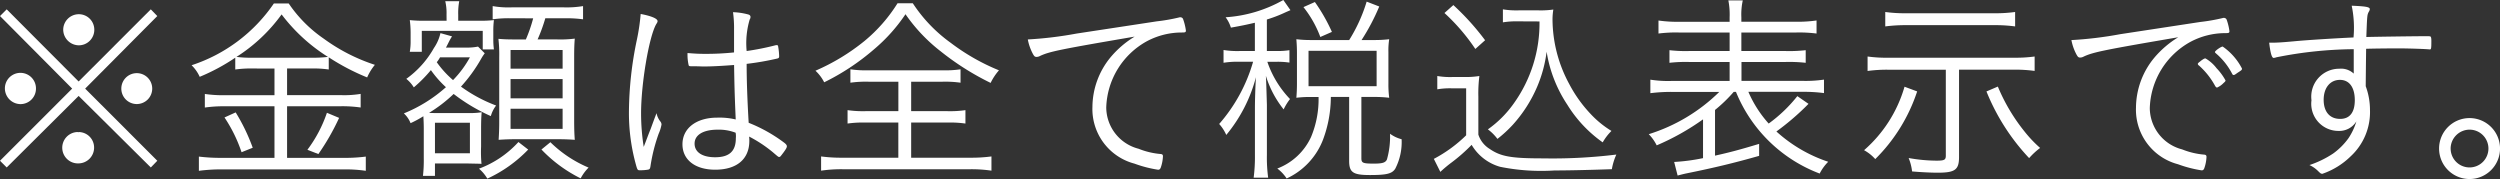
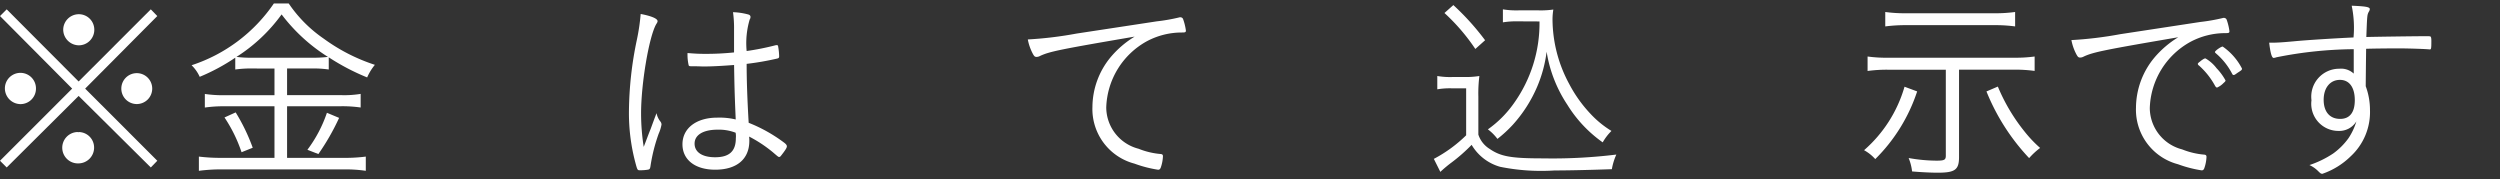
<svg xmlns="http://www.w3.org/2000/svg" width="196.898" height="14.102" viewBox="0 0 196.898 14.102">
  <rect x="0" y="0" width="196.898" height="14.102" fill="#333333" stroke="none" />
  <defs>
    <style>.cls-1{fill:#fff;}</style>
  </defs>
  <g id="レイヤー_2" data-name="レイヤー 2">
    <g id="text">
      <path class="cls-1" d="M11.877.736l.512.528L6.707,6.979l5.682,5.682-.512.528L6.194,7.555.528,13.189,0,12.661,5.683,6.979,0,1.264.528.736,6.194,6.418ZM2.833,6.962A1.219,1.219,0,0,1,1.617,8.2,1.242,1.242,0,0,1,.385,6.962a1.224,1.224,0,0,1,2.448,0Zm4.578,4.674a1.24,1.24,0,0,1-1.217,1.233A1.235,1.235,0,0,1,6.083,10.4h.048c.015.016.015.016.032.016l.031-.016A1.219,1.219,0,0,1,7.411,11.636Zm.016-9.3A1.219,1.219,0,0,1,6.211,3.569,1.242,1.242,0,0,1,4.979,2.337,1.229,1.229,0,0,1,6.211,1.12,1.216,1.216,0,0,1,7.427,2.337Zm4.562,4.642a1.217,1.217,0,1,1-1.217-1.217A1.216,1.216,0,0,1,11.989,6.979Z" />
      <path class="cls-1" d="M19.97,5.394a8.985,8.985,0,0,0-1.441.08V4.545a15.683,15.683,0,0,1-2.8,1.505,2.988,2.988,0,0,0-.64-.912A12.567,12.567,0,0,0,21.57.272h1.168a10.483,10.483,0,0,0,2.754,2.769,14.345,14.345,0,0,0,4.033,2.065,4.153,4.153,0,0,0-.608.992,17.685,17.685,0,0,1-3.025-1.584v.96a8.439,8.439,0,0,0-1.409-.08H22.61v2.1H26.9a7.88,7.88,0,0,0,1.505-.1V8.467a10.1,10.1,0,0,0-1.52-.1H22.61v4.066h4.5a12.631,12.631,0,0,0,1.7-.1v1.12a10.972,10.972,0,0,0-1.712-.112H17.425a13.34,13.34,0,0,0-1.761.112v-1.12a14.217,14.217,0,0,0,1.761.1h4.193V8.371H17.633a10.029,10.029,0,0,0-1.5.1V7.4a9.745,9.745,0,0,0,1.5.1h3.985v-2.1ZM18.561,8.852a15.026,15.026,0,0,1,1.344,2.784l-.88.353a11.486,11.486,0,0,0-1.344-2.738Zm5.922-4.307a9.418,9.418,0,0,0,1.345-.064,13.752,13.752,0,0,1-3.649-3.345,12.962,12.962,0,0,1-3.554,3.345,8.91,8.91,0,0,0,1.313.064Zm2.225,4.739a18.278,18.278,0,0,1-1.633,2.849l-.864-.337a10.411,10.411,0,0,0,1.537-2.913Z" />
-       <path class="cls-1" d="M33.376,10.116c0-.3-.016-.688-.032-.961a8.529,8.529,0,0,1-1.008.545,2.071,2.071,0,0,0-.528-.769,11.434,11.434,0,0,0,3.313-2.064,8.208,8.208,0,0,1-1.184-1.345,10.807,10.807,0,0,1-1.345,1.36A2.671,2.671,0,0,0,32,6.21a7.492,7.492,0,0,0,2.178-2.433,3.386,3.386,0,0,0,.511-1.168l.913.256a4.147,4.147,0,0,0-.224.384c-.128.256-.208.416-.256.5H36.77a4.335,4.335,0,0,0,.879-.08l.529.528a3.8,3.8,0,0,0-.256.385,12.007,12.007,0,0,1-1.616,2.24,11.6,11.6,0,0,0,2.768,1.489,2.375,2.375,0,0,0-.416.833A14.193,14.193,0,0,1,35.729,7.4a11.208,11.208,0,0,1-1.937,1.488c.225.016.368.016.673.016h2.4a5.914,5.914,0,0,0,1.073-.064c-.032.3-.048.737-.048,1.345v1.361a10.3,10.3,0,0,0,.032,1.36c-.145-.016-.528-.016-1.152-.032H34.257v.976h-.945a10.767,10.767,0,0,0,.064-1.408Zm1.793-8.98a4.033,4.033,0,0,0-.1-1.04h1.1a4.971,4.971,0,0,0-.08,1.056v.48h1.552A9.829,9.829,0,0,0,38.9,1.584a6.939,6.939,0,0,0-.047.929v.5a6.133,6.133,0,0,0,.047.88h-.88V2.433h-4.8V4.082h-.945a4.767,4.767,0,0,0,.065-.865V2.545a7.614,7.614,0,0,0-.065-.961,10.157,10.157,0,0,0,1.265.048h1.633Zm-.912,10.933H37.01v-2.4H34.257Zm.4-7.555A2.49,2.49,0,0,1,34.4,4.9a7.764,7.764,0,0,0,1.281,1.408A8.151,8.151,0,0,0,37.01,4.514ZM41.6,11.78a10.6,10.6,0,0,1-3.218,2.289,3.042,3.042,0,0,0-.657-.784,7.95,7.95,0,0,0,3.106-2.1ZM40.291,1.44a8.912,8.912,0,0,0-1.489.081V.48a7.128,7.128,0,0,0,1.489.1h4.13a7.828,7.828,0,0,0,1.5-.1V1.521a9.6,9.6,0,0,0-1.5-.081H42.948a13.1,13.1,0,0,1-.608,1.665h1.536a9.068,9.068,0,0,0,1.393-.064c-.033.4-.048.8-.048,1.393V9.54c0,.608.015,1.024.048,1.472-.432-.032-.832-.048-1.329-.048H40.6c-.5,0-.88.016-1.328.048.032-.512.047-.9.047-1.392V4.5a10.686,10.686,0,0,0-.064-1.441c.4.032.673.048,1.345.048h.816a11.379,11.379,0,0,0,.576-1.665Zm-.08,3.97h4.1V3.938h-4.1Zm0,2.337h4.1V6.226h-4.1Zm0,2.4h4.1V8.563h-4.1ZM43.348,11.2a9.581,9.581,0,0,0,3.009,2,3.446,3.446,0,0,0-.624.848,11.017,11.017,0,0,1-3.089-2.273Z" />
      <path class="cls-1" d="M52,9.556a.391.391,0,0,1,.1.256,3.149,3.149,0,0,1-.224.72,13.413,13.413,0,0,0-.641,2.529c-.032.224-.064.272-.192.3a3.671,3.671,0,0,1-.656.048c-.176,0-.192-.016-.352-.624a15.18,15.18,0,0,1-.5-4.034,28.274,28.274,0,0,1,.624-5.618,16.094,16.094,0,0,0,.3-2.033c.848.16,1.329.368,1.329.561,0,.064,0,.08-.112.255-.561.993-1.185,4.659-1.185,7.011a17.018,17.018,0,0,0,.208,2.641c.225-.576.353-.944.544-1.408.288-.785.288-.785.465-1.248A1.543,1.543,0,0,0,52,9.556Zm3.553-4.322H55.3c-.416-.016-.7-.016-.848-.016-.16,0-.209-.016-.224-.128a3.621,3.621,0,0,1-.081-.753v-.16c.609.049.9.065,1.409.065a21.32,21.32,0,0,0,2.257-.113V2.337A9.251,9.251,0,0,0,57.732.96a5.179,5.179,0,0,1,1.185.176c.128.032.191.1.191.192a.332.332,0,0,1-.063.208,6.569,6.569,0,0,0-.24,2.482,20.362,20.362,0,0,0,2.257-.449.413.413,0,0,1,.112-.016.1.1,0,0,1,.111.1,4.948,4.948,0,0,1,.08.768c0,.128-.032.161-.16.192a22.124,22.124,0,0,1-2.4.417c0,1.2.048,2.769.16,4.641a11.986,11.986,0,0,1,2.8,1.569c.144.112.208.192.208.288,0,.08-.064.208-.241.449-.288.384-.288.384-.368.384-.063,0-.063,0-.511-.384A10.37,10.37,0,0,0,59,10.756a2.69,2.69,0,0,1,.017.336c0,1.441-.992,2.273-2.69,2.273-1.584,0-2.577-.784-2.577-2,0-1.264,1.089-2.1,2.737-2.1a5.488,5.488,0,0,1,1.457.144c-.1-2.353-.1-2.722-.128-4.29C56.947,5.186,56.1,5.234,55.555,5.234Zm.976,4.978c-1.152,0-1.824.416-1.824,1.1,0,.673.608,1.073,1.616,1.073,1.121,0,1.633-.48,1.633-1.5a1.562,1.562,0,0,0-.016-.432A3.672,3.672,0,0,0,56.531,10.212Z" />
-       <path class="cls-1" d="M71.891.256a11.751,11.751,0,0,0,2.993,3.121,16.615,16.615,0,0,0,3.794,2.161,4.419,4.419,0,0,0-.657.992,21.074,21.074,0,0,1-3.905-2.465,13.156,13.156,0,0,1-2.8-2.945A13.269,13.269,0,0,1,68.85,3.874a18.3,18.3,0,0,1-3.938,2.608,3.183,3.183,0,0,0-.688-.912,16.521,16.521,0,0,0,3.857-2.337A12.274,12.274,0,0,0,70.69.256ZM68.4,6.435a8.76,8.76,0,0,0-1.423.079V5.458a8.32,8.32,0,0,0,1.391.08h5.907a8.132,8.132,0,0,0,1.376-.08V6.514a8.56,8.56,0,0,0-1.408-.079H71.763v2.32h2.849a8.425,8.425,0,0,0,1.425-.08V9.731a8.676,8.676,0,0,0-1.425-.079H71.763v2.769h4.642a12.071,12.071,0,0,0,1.681-.1v1.12a10.768,10.768,0,0,0-1.665-.112H66.369a10.9,10.9,0,0,0-1.7.112v-1.12a12.079,12.079,0,0,0,1.713.1h4.37V9.652H68.178a8.668,8.668,0,0,0-1.425.079V8.675a8.533,8.533,0,0,0,1.425.08h2.577V6.435Z" />
      <path class="cls-1" d="M91.108,1.681a14.174,14.174,0,0,0,1.746-.305.31.31,0,0,1,.112-.016.231.231,0,0,1,.208.128A4.455,4.455,0,0,1,93.4,2.4c0,.144-.047.16-.335.16a5.837,5.837,0,0,0-2.738.688,6.169,6.169,0,0,0-3.2,5.218,3.382,3.382,0,0,0,2.545,3.249,6,6,0,0,0,1.761.417c.112.015.16.064.16.176a3.065,3.065,0,0,1-.176.9c-.048.112-.1.16-.208.16a9.6,9.6,0,0,1-1.857-.48,4.446,4.446,0,0,1-3.313-4.466A6.211,6.211,0,0,1,87.476,4.5a7.669,7.669,0,0,1,1.888-1.617c-5.8.993-6.69,1.168-7.443,1.52a.6.6,0,0,1-.272.08c-.144,0-.192-.047-.3-.239a3.974,3.974,0,0,1-.4-1.137,29.993,29.993,0,0,0,3.842-.464Z" />
-       <path class="cls-1" d="M98.833,1.792c-.7.161-.992.225-1.889.385a2.62,2.62,0,0,0-.416-.817A10.587,10.587,0,0,0,101.074,0l.561.8c-.1.048-.113.048-.368.16a10.91,10.91,0,0,1-1.49.576V4.018h.737a6.2,6.2,0,0,0,1.041-.065V4.93a6.335,6.335,0,0,0-1.041-.064h-.7A7.9,7.9,0,0,0,101.6,7.8a4.23,4.23,0,0,0-.5.816A7.934,7.934,0,0,1,99.7,5.97c.032.656.032.656.08,2.289V12.2a11.637,11.637,0,0,0,.1,1.792H98.737a12.719,12.719,0,0,0,.1-1.792V8.515c0-.576.032-1.728.08-2.433a11.8,11.8,0,0,1-2.337,4.546,3.235,3.235,0,0,0-.559-.864,12.766,12.766,0,0,0,2.672-4.9H97.665a6.831,6.831,0,0,0-1.3.08V3.938a6.811,6.811,0,0,0,1.3.08h1.168Zm7.428,1.361A12.5,12.5,0,0,0,107.637.128l.992.384a16.656,16.656,0,0,1-1.393,2.641h.913a9.919,9.919,0,0,0,1.264-.064A5.7,5.7,0,0,0,109.35,4.1v2.5a8.063,8.063,0,0,0,.063,1.1,9.919,9.919,0,0,0-1.264-.064h-.928v4.818c0,.384.112.432,1.008.432.657,0,.9-.08,1.008-.336a6.607,6.607,0,0,0,.241-2.017,2.6,2.6,0,0,0,.912.432,4.565,4.565,0,0,1-.5,2.321c-.256.4-.689.5-2,.5-1.329,0-1.632-.208-1.632-1.12V7.635h-1.442A9.659,9.659,0,0,1,104.2,11a5.556,5.556,0,0,1-2.865,3.057,3.075,3.075,0,0,0-.736-.784,4.789,4.789,0,0,0,2.657-2.481,7.707,7.707,0,0,0,.593-3.153h-.561A8.8,8.8,0,0,0,102.1,7.7c.032-.384.047-.72.047-1.12V4.162c0-.353-.015-.673-.047-1.073a9.372,9.372,0,0,0,1.2.064Zm-2.274-.24A8.513,8.513,0,0,0,102.659.56l.9-.4A13.779,13.779,0,0,1,104.9,2.513Zm-.928,3.874h5.362V4h-5.362Z" />
      <path class="cls-1" d="M113.2,5.986a5.932,5.932,0,0,0,1.2.08h.945a6.719,6.719,0,0,0,1.169-.08,10.992,10.992,0,0,0-.08,1.617V10.6a2.075,2.075,0,0,0,.879,1.12c.881.609,1.7.753,4.195.753a41.319,41.319,0,0,0,5.794-.3,4.671,4.671,0,0,0-.353,1.152c-1.344.048-3.217.1-4.513.1a16.3,16.3,0,0,1-4.29-.288,3.8,3.8,0,0,1-2.241-1.729,13.339,13.339,0,0,1-1.585,1.393,10.351,10.351,0,0,0-.88.736l-.512-1.024a10.819,10.819,0,0,0,2.545-1.857v-3.7h-1.136a5.824,5.824,0,0,0-1.137.079ZM114.465.4a19.969,19.969,0,0,1,2.5,2.769l-.769.688a15.56,15.56,0,0,0-2.432-2.833ZM119.6,1.681a6.714,6.714,0,0,0-1.233.079V.736a6.47,6.47,0,0,0,1.249.08h1.552A7.072,7.072,0,0,0,122.34.752a4.8,4.8,0,0,0-.065.816,10.769,10.769,0,0,0,1.313,5.042A10.558,10.558,0,0,0,125.3,9a7.773,7.773,0,0,0,1.617,1.312,4.209,4.209,0,0,0-.689.9,10.116,10.116,0,0,1-2.785-2.961,10.5,10.5,0,0,1-1.632-4.178,10.3,10.3,0,0,1-.737,2.738,10.739,10.739,0,0,1-1.921,3.009,10.03,10.03,0,0,1-1.216,1.12,3.716,3.716,0,0,0-.752-.752,8.477,8.477,0,0,0,2.033-2.033,10.84,10.84,0,0,0,2.032-6.466Z" />
-       <path class="cls-1" d="M134.13,9.4a19.258,19.258,0,0,1-3.65,2.048,3.466,3.466,0,0,0-.625-.88,13.766,13.766,0,0,0,5.555-3.329h-3.7a12.982,12.982,0,0,0-1.729.1V6.274a8.907,8.907,0,0,0,1.712.1h4.531V4.882h-3.169a11.4,11.4,0,0,0-1.57.064V3.953a11.205,11.205,0,0,0,1.57.065h3.169V2.561h-3.97a10.845,10.845,0,0,0-1.633.08V1.616a10.5,10.5,0,0,0,1.665.1h3.938V1.36a5.806,5.806,0,0,0-.1-1.328h1.136a5.189,5.189,0,0,0-.112,1.328v.352h4.257a10.356,10.356,0,0,0,1.665-.1V2.641a10.837,10.837,0,0,0-1.633-.08h-4.289V4.018H140.6a11.57,11.57,0,0,0,1.616-.065v.993a11.779,11.779,0,0,0-1.616-.064h-3.442V6.37h4.833a9.929,9.929,0,0,0,1.665-.1V7.331a12.453,12.453,0,0,0-1.665-.1H137.7a9.116,9.116,0,0,0,1.6,2.5,11.4,11.4,0,0,0,2.257-2.16l.88.608-.289.288a20.23,20.23,0,0,1-2.24,1.889,11.419,11.419,0,0,0,4.081,2.385,3.617,3.617,0,0,0-.672.928,11.5,11.5,0,0,1-6.594-6.434h-.176a11.511,11.511,0,0,1-1.473,1.424v3.6c1.216-.272,1.937-.465,3.474-.928v.944c-1.97.56-3.49.928-5.7,1.376-.24.048-.544.128-.72.176l-.273-1.072a15.2,15.2,0,0,0,2.274-.3Z" />
      <path class="cls-1" d="M150.994,7.2a13.4,13.4,0,0,1-3.3,5.33,3.334,3.334,0,0,0-.881-.7,10.486,10.486,0,0,0,3.186-5ZM148.689,5.49a11.287,11.287,0,0,0-1.6.1V4.45a10.5,10.5,0,0,0,1.616.095h9.941a10.844,10.844,0,0,0,1.6-.095V5.586a11.287,11.287,0,0,0-1.6-.1h-4.354v6.883c0,1.008-.32,1.232-1.681,1.232-.592,0-1.44-.048-2.017-.1a3.945,3.945,0,0,0-.272-1.056,12.625,12.625,0,0,0,2.209.208c.609,0,.72-.064.72-.4V5.49ZM158.71,2.081a11.7,11.7,0,0,0-1.617-.1h-7.011a12.307,12.307,0,0,0-1.6.1V.944a11.088,11.088,0,0,0,1.617.1h7.01a11.161,11.161,0,0,0,1.6-.1Zm-1.361,4.737a14.483,14.483,0,0,0,2.113,3.554,9.835,9.835,0,0,0,1.217,1.28,5.575,5.575,0,0,0-.866.8,16.774,16.774,0,0,1-3.361-5.25Z" />
      <path class="cls-1" d="M173.3,1.729a14.184,14.184,0,0,0,1.745-.305.312.312,0,0,1,.112-.016.234.234,0,0,1,.208.128,4.462,4.462,0,0,1,.224.913c0,.144-.048.16-.336.16a5.833,5.833,0,0,0-2.737.688,6.168,6.168,0,0,0-3.2,5.218,3.385,3.385,0,0,0,2.545,3.25,6.075,6.075,0,0,0,1.761.416c.112.016.16.064.16.176a3.065,3.065,0,0,1-.176.9c-.048.112-.1.16-.208.16a9.6,9.6,0,0,1-1.857-.48,4.444,4.444,0,0,1-3.313-4.466,6.216,6.216,0,0,1,1.441-3.922,7.718,7.718,0,0,1,1.889-1.616c-5.795.992-6.692,1.169-7.444,1.521a.6.6,0,0,1-.272.08c-.144,0-.192-.049-.3-.24a3.945,3.945,0,0,1-.4-1.137,30.033,30.033,0,0,0,3.842-.464Zm-.1,3.169a.524.524,0,0,0,.128-.1c.224-.16.3-.208.384-.193a3.006,3.006,0,0,1,.864.769,4.539,4.539,0,0,1,.705.96c0,.064-.049.112-.16.208a1.566,1.566,0,0,1-.5.352c-.065,0-.1-.031-.16-.127a5.9,5.9,0,0,0-1.265-1.6.193.193,0,0,1-.1-.144C173.109,4.994,173.141,4.946,173.205,4.9Zm3.377.512c0,.1-.048.128-.368.336-.176.128-.224.16-.288.16-.048,0-.08-.016-.128-.112a5.3,5.3,0,0,0-1.28-1.6c-.048-.047-.065-.064-.065-.095,0-.1.481-.433.609-.433A4.75,4.75,0,0,1,176.582,5.41Z" />
      <path class="cls-1" d="M185.379,3.874a32.025,32.025,0,0,0-6.1.64.751.751,0,0,1-.208.048c-.143,0-.256-.369-.352-1.2h.24c.417,0,.864-.032,1.745-.112,1.04-.1,3.329-.24,4.658-.3a8.508,8.508,0,0,0-.144-2.5c1.136.048,1.425.1,1.425.272a.429.429,0,0,1-.081.208c-.127.256-.127.256-.192,1.985.4-.016,3.81-.064,4.626-.064.32,0,.4,0,.433.032.048.048.063.144.063.352,0,.576-.015.656-.112.656h-.048c-.24-.032-1.584-.08-2.433-.08-1.04,0-2.1.016-2.545.032,0,.144-.016,1.073-.032,2.946a5.4,5.4,0,0,1,.336,1.872,4.74,4.74,0,0,1-1.52,3.65,5.936,5.936,0,0,1-2.225,1.376c-.112,0-.144-.016-.368-.24A2.353,2.353,0,0,0,181.89,13a7.837,7.837,0,0,0,1.873-.913,5.317,5.317,0,0,0,1.2-1.2,4.929,4.929,0,0,0,.624-1.328,1.577,1.577,0,0,1-1.408.752,2.137,2.137,0,0,1-2.129-2.417,2.2,2.2,0,0,1,2.192-2.481,1.465,1.465,0,0,1,1.137.384V3.874ZM183.01,7.859c0,.944.48,1.505,1.3,1.505.752,0,1.152-.512,1.152-1.473,0-1.009-.433-1.6-1.169-1.6C183.522,6.291,183.01,6.915,183.01,7.859Z" />
-       <path class="cls-1" d="M196.9,11.7a2.4,2.4,0,1,1-2.4-2.4A2.4,2.4,0,0,1,196.9,11.7Zm-3.889,0a1.488,1.488,0,1,0,1.488-1.489A1.5,1.5,0,0,0,193.009,11.7Z" />
    </g>
  </g>
</svg>